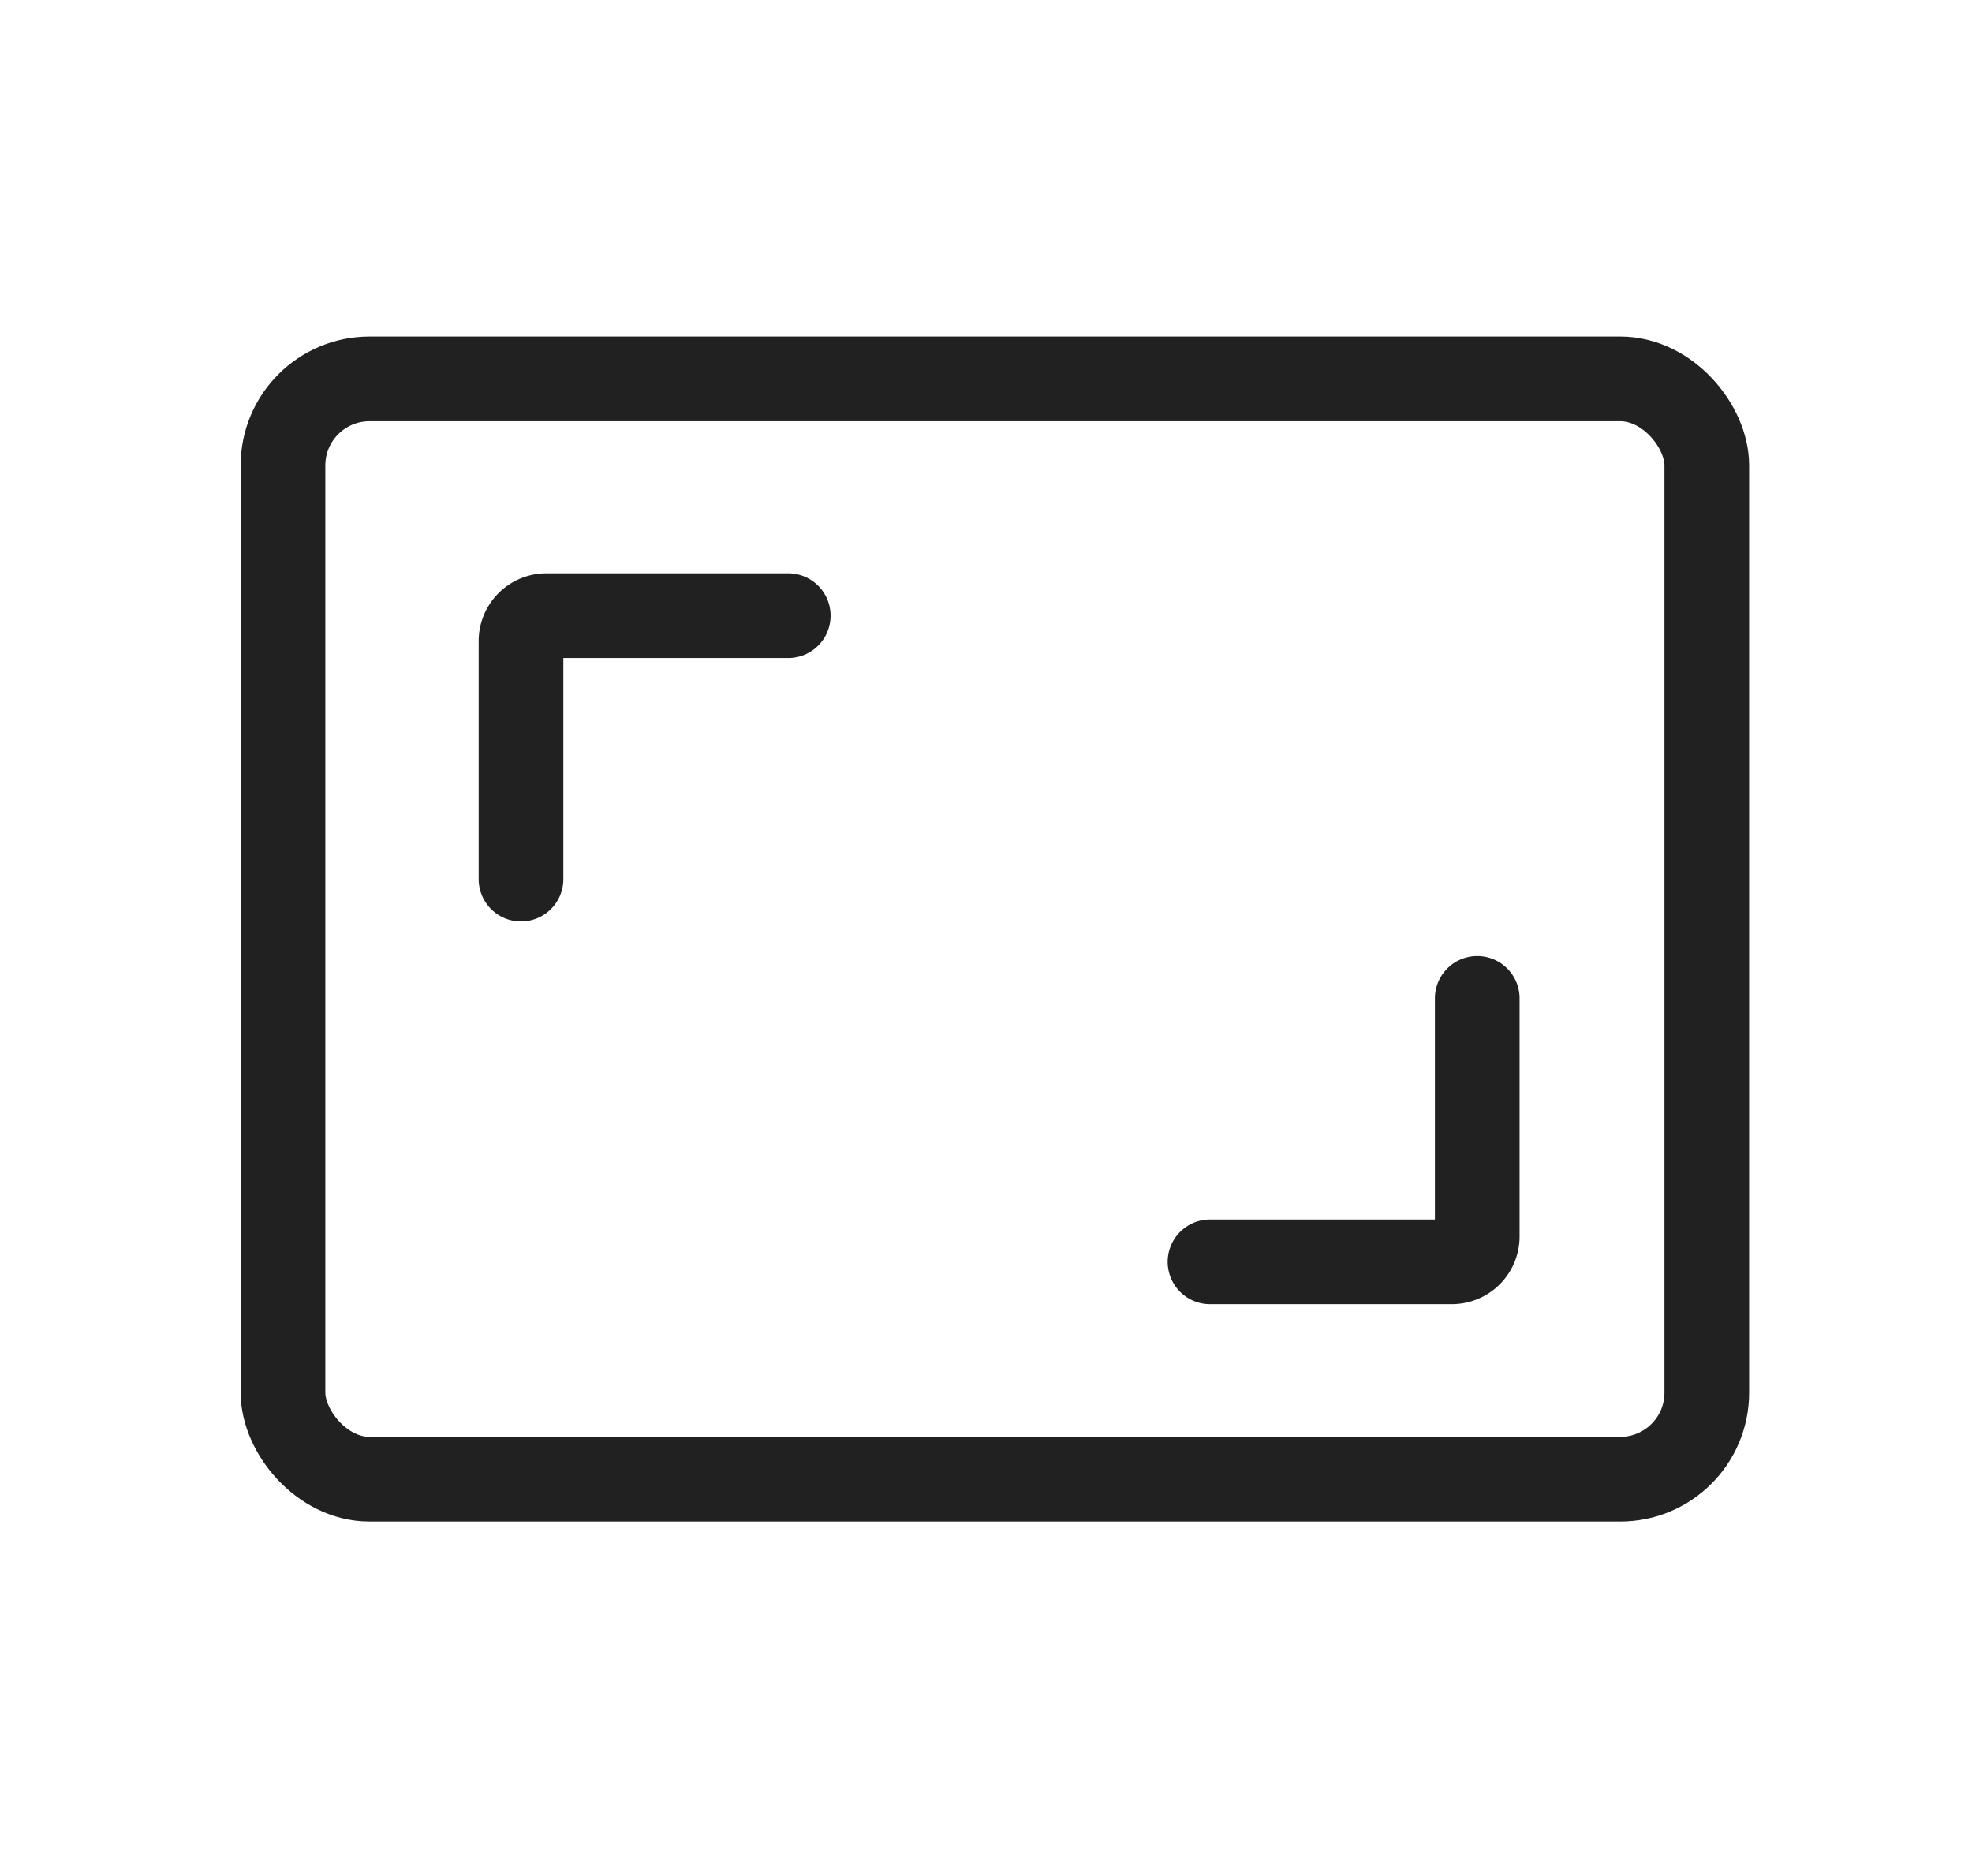
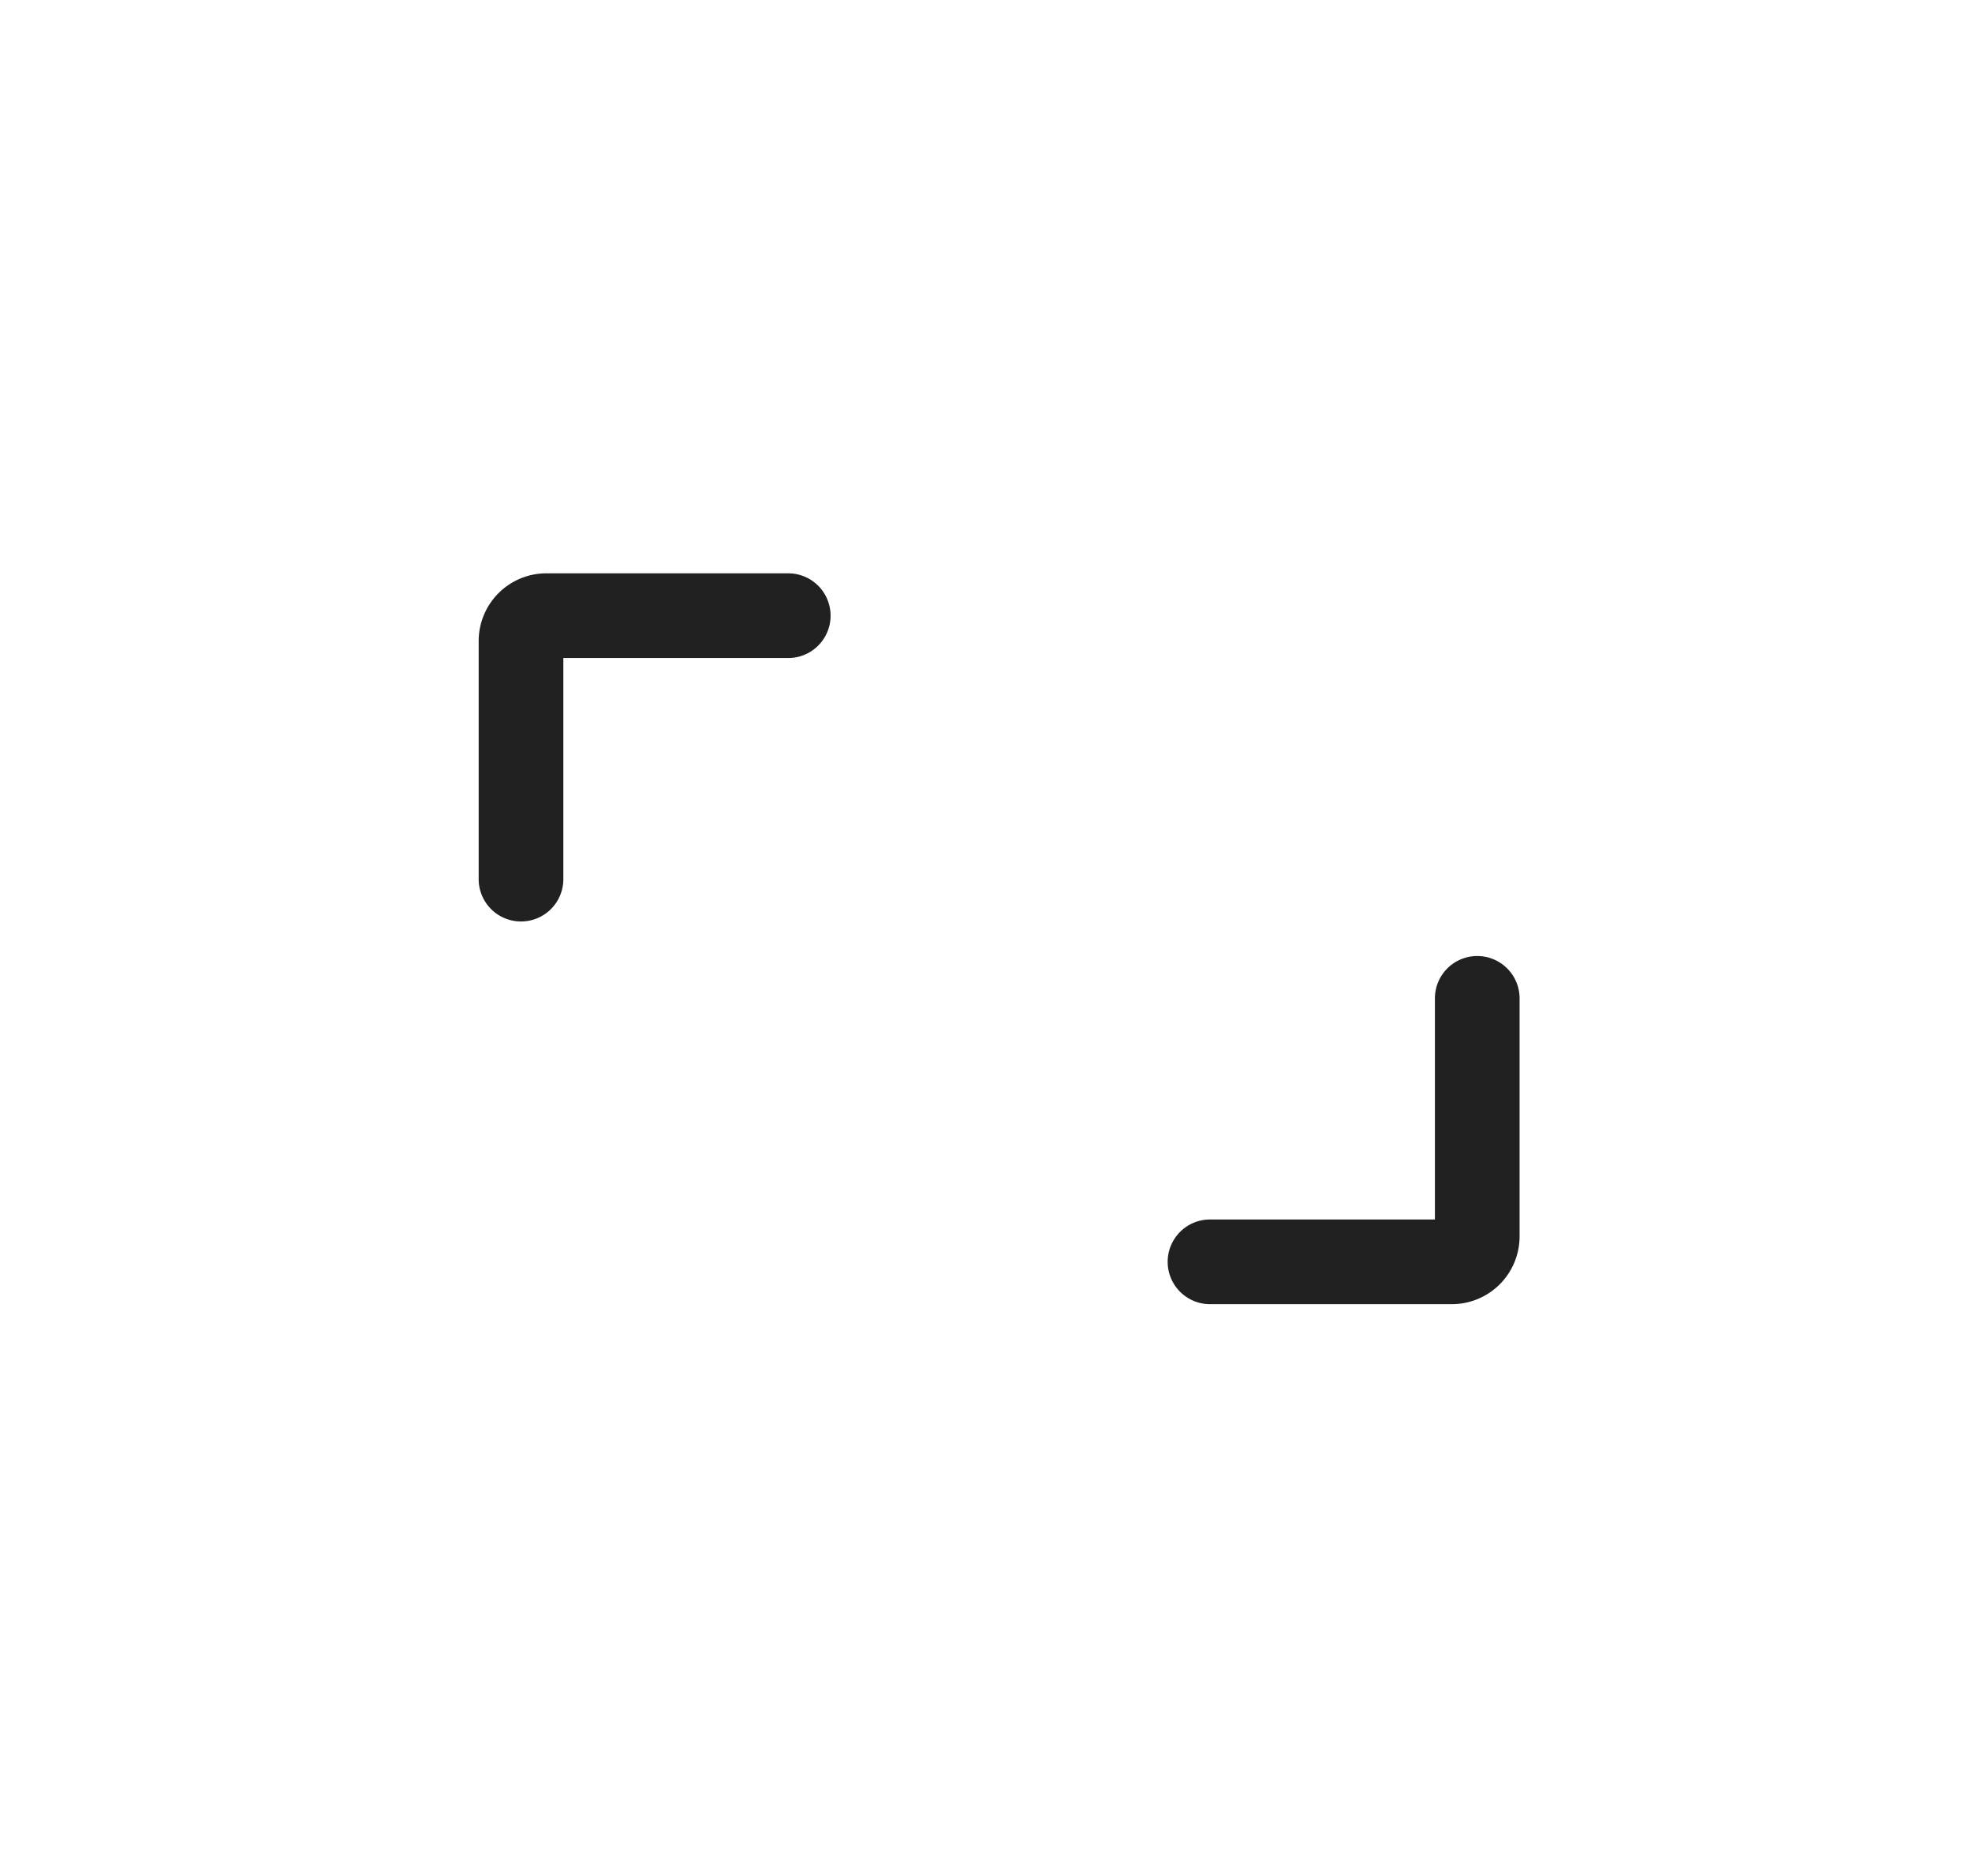
<svg xmlns="http://www.w3.org/2000/svg" id="Ebene_1" data-name="Ebene 1" viewBox="0 0 232.89 221.48">
  <defs>
    <style>.cls-1,.cls-2{fill:none;stroke:#212121;stroke-width:10px;}.cls-2{stroke-linecap:round;}</style>
  </defs>
-   <rect class="cls-1" x="33.42" y="44.74" width="168.15" height="129.93" rx="10.22" />
  <path class="cls-2" d="M61.53,103.81V75.7a3,3,0,0,1,3-3H93.09" />
  <path class="cls-2" d="M174.46,117.89V146a3,3,0,0,1-3,3H142.9" />
</svg>